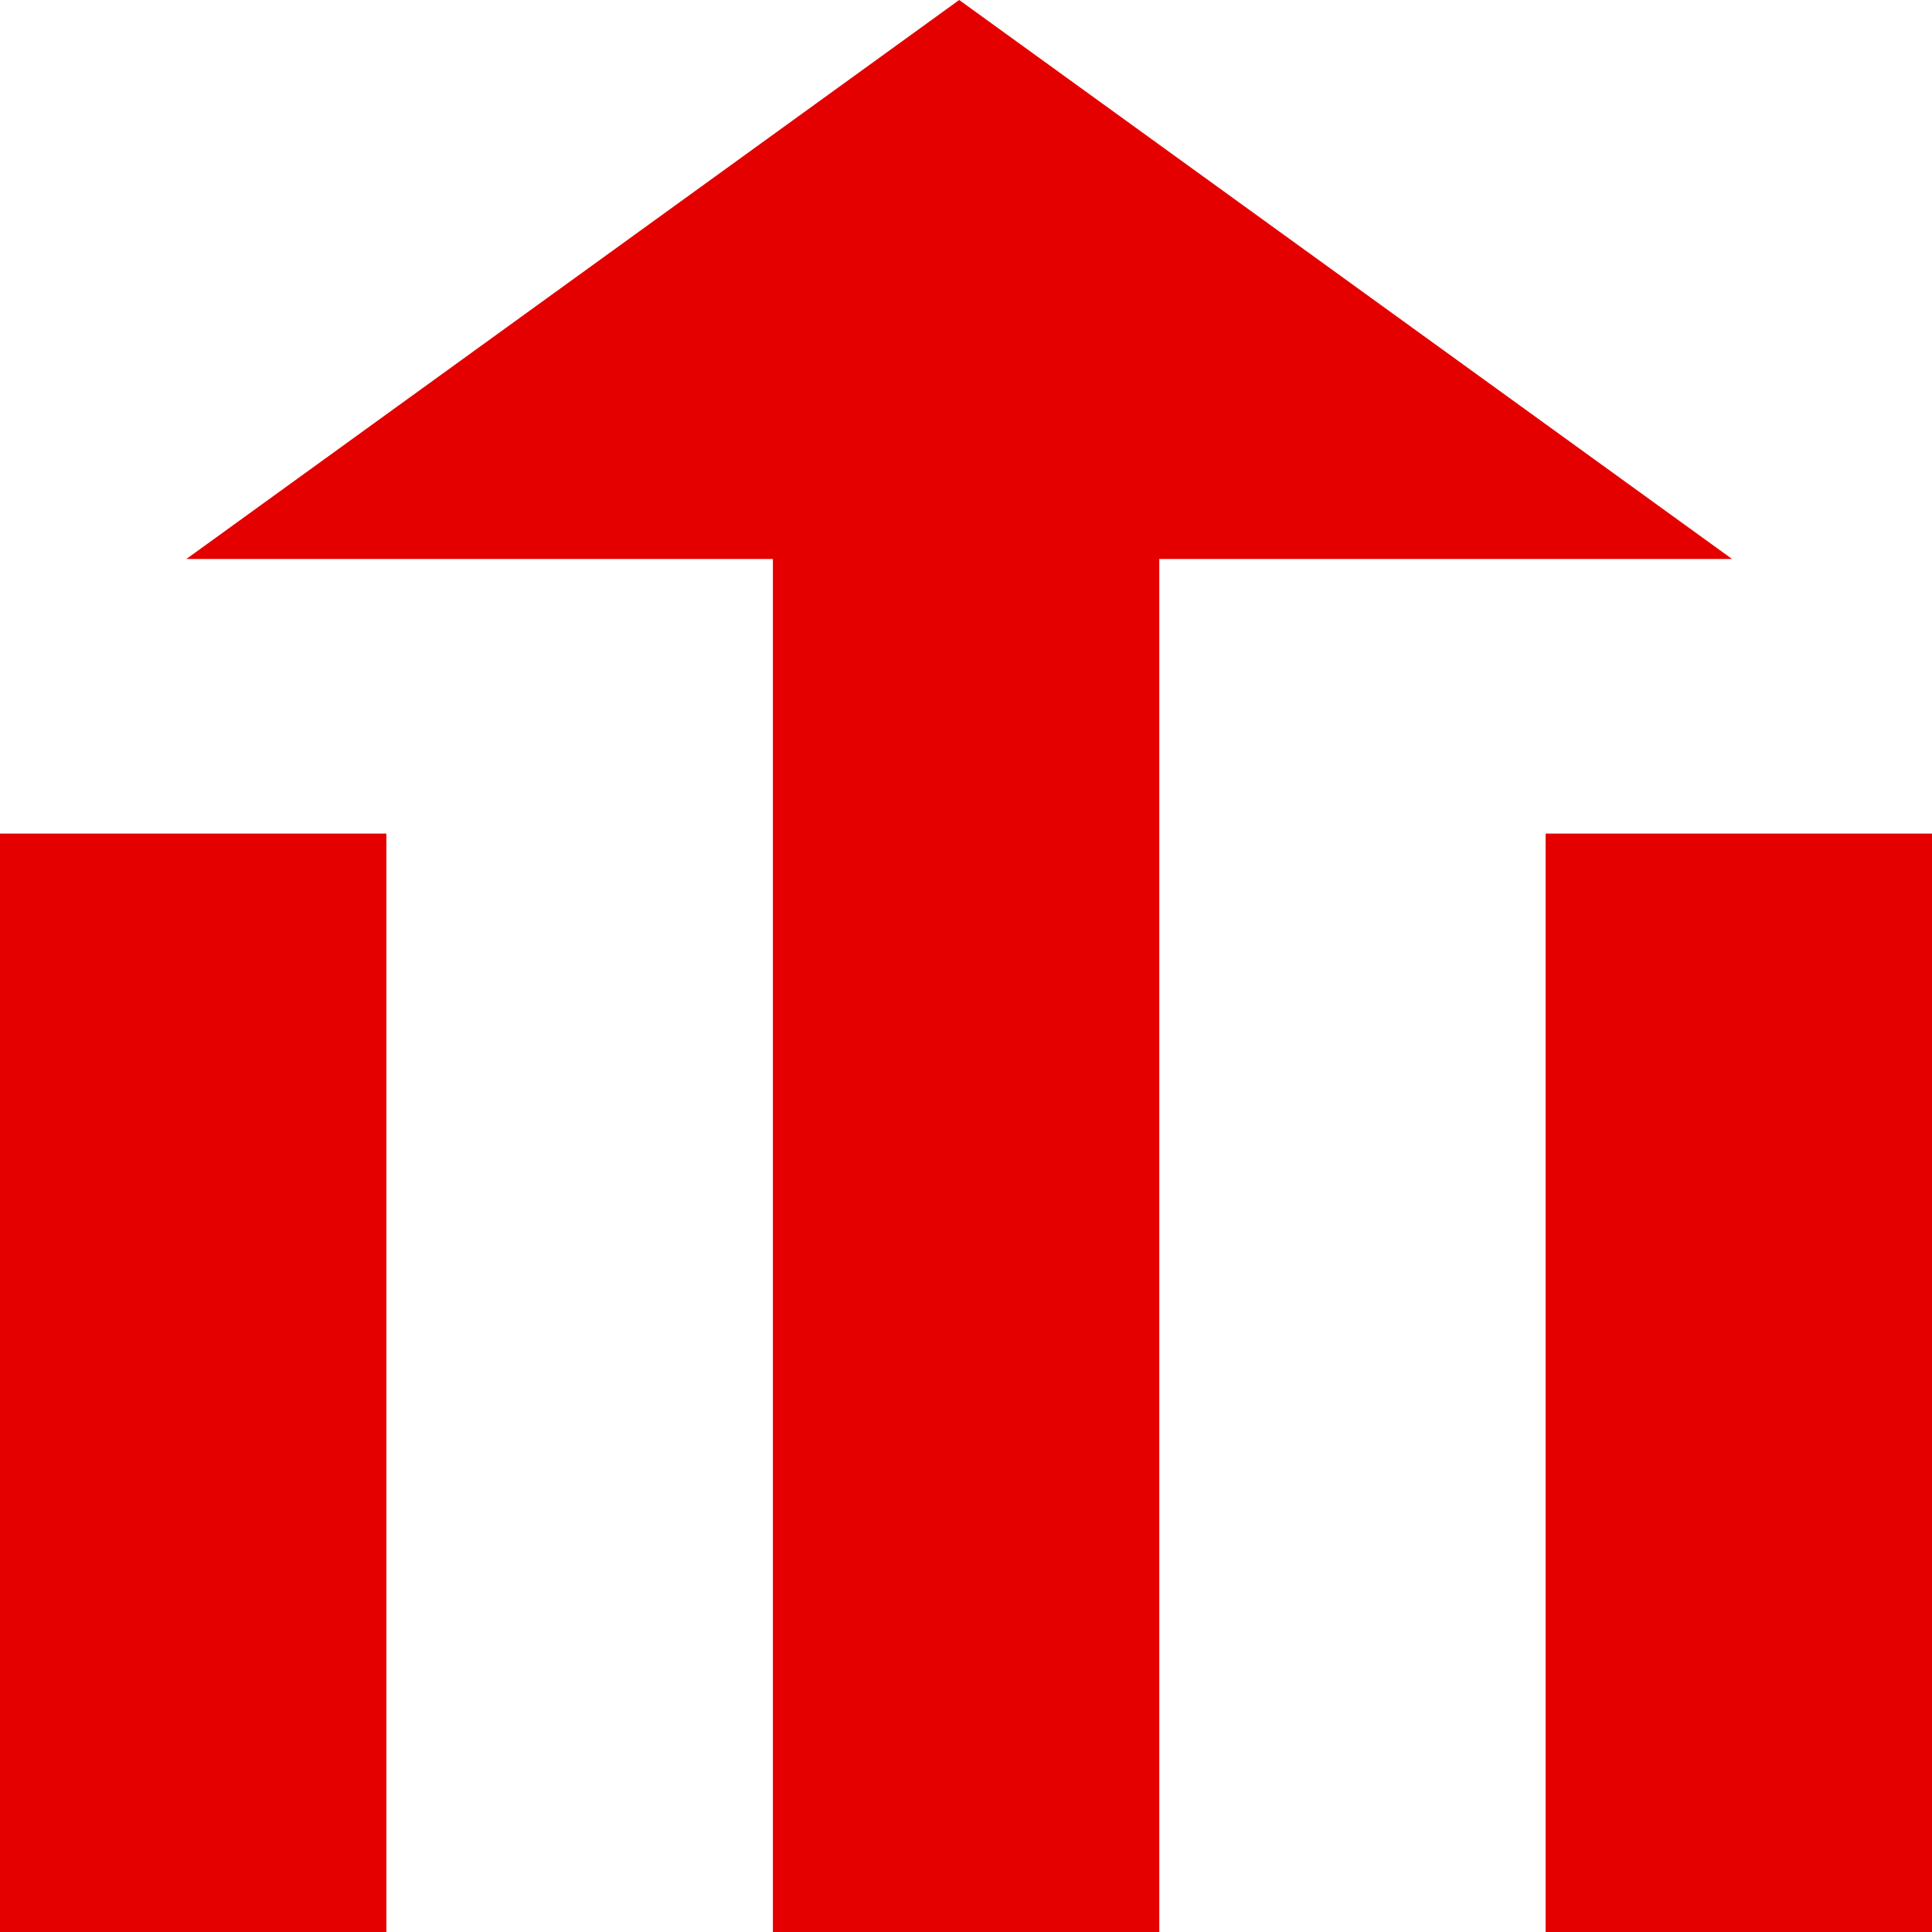
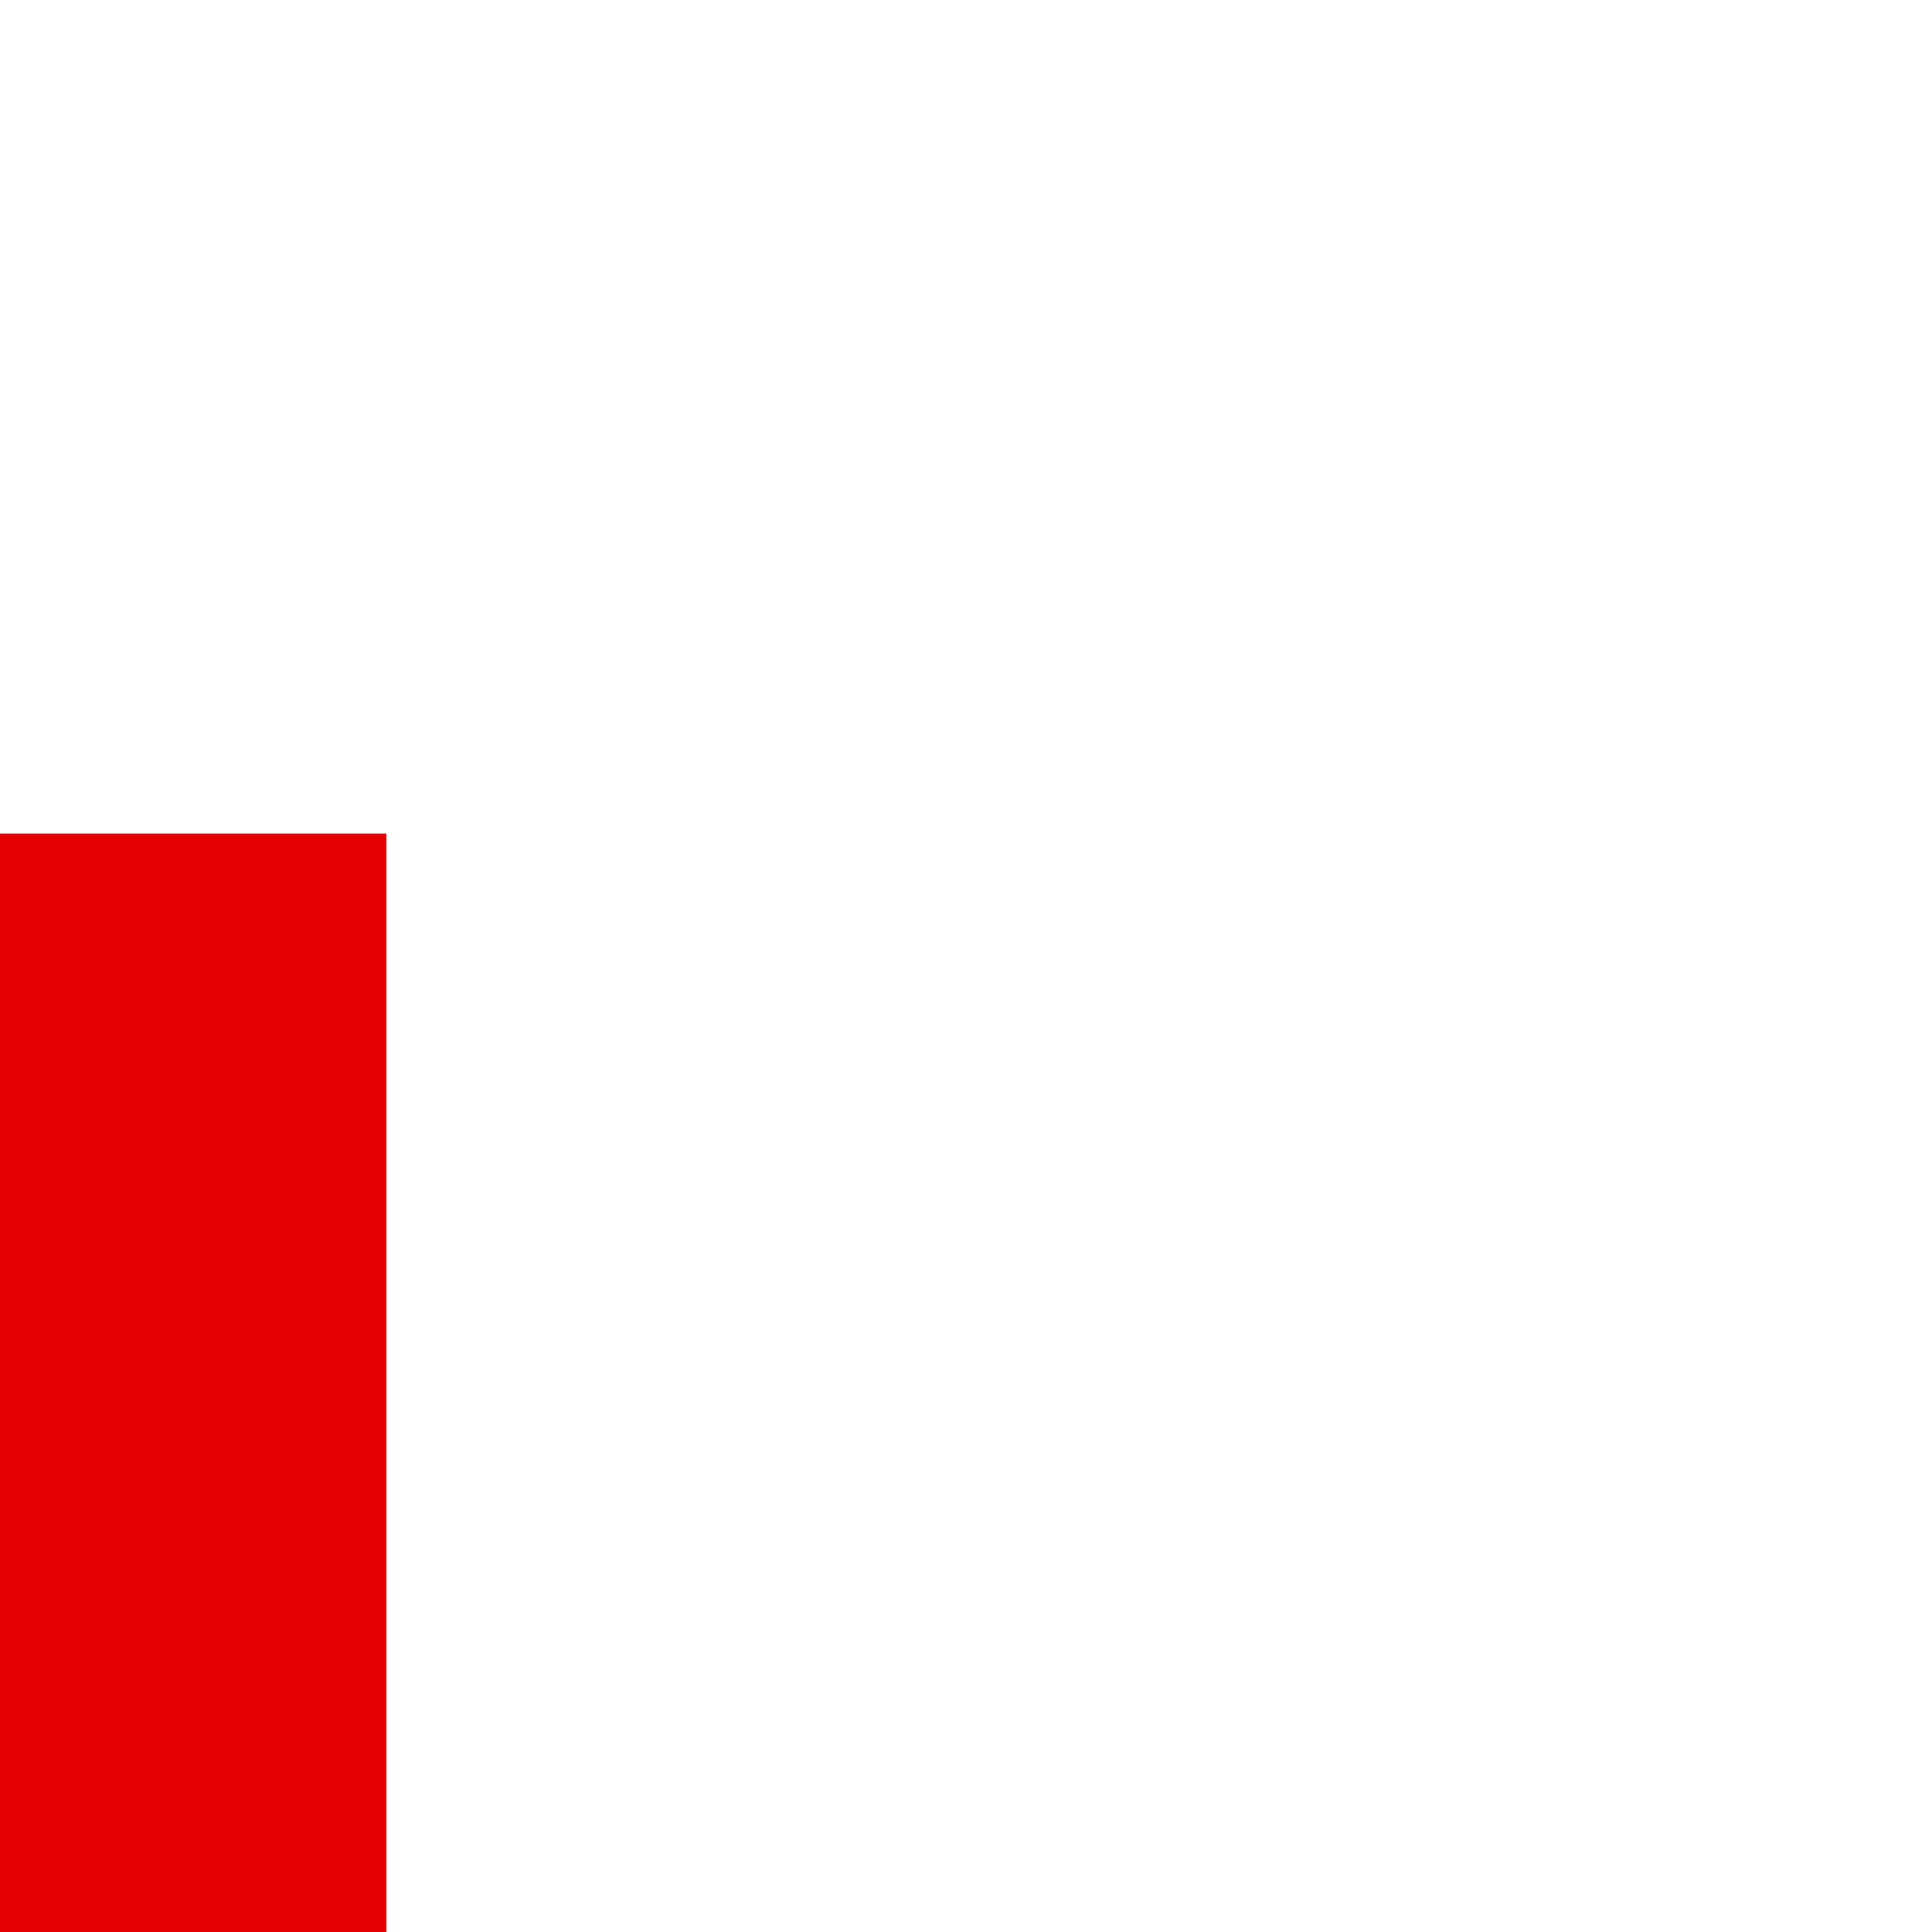
<svg xmlns="http://www.w3.org/2000/svg" width="50" height="50" viewBox="0 0 50 50" fill="none">
-   <path d="M50 50H40V21.573H50V50Z" fill="#E50000" />
+   <path d="M50 50V21.573H50V50Z" fill="#E50000" />
  <path d="M10 50H0V21.573H10V50Z" fill="#E50000" />
-   <path d="M30.002 50H20.002V14.466H4.824L24.824 0L44.825 14.466H30.002V50Z" fill="#E50000" />
</svg>